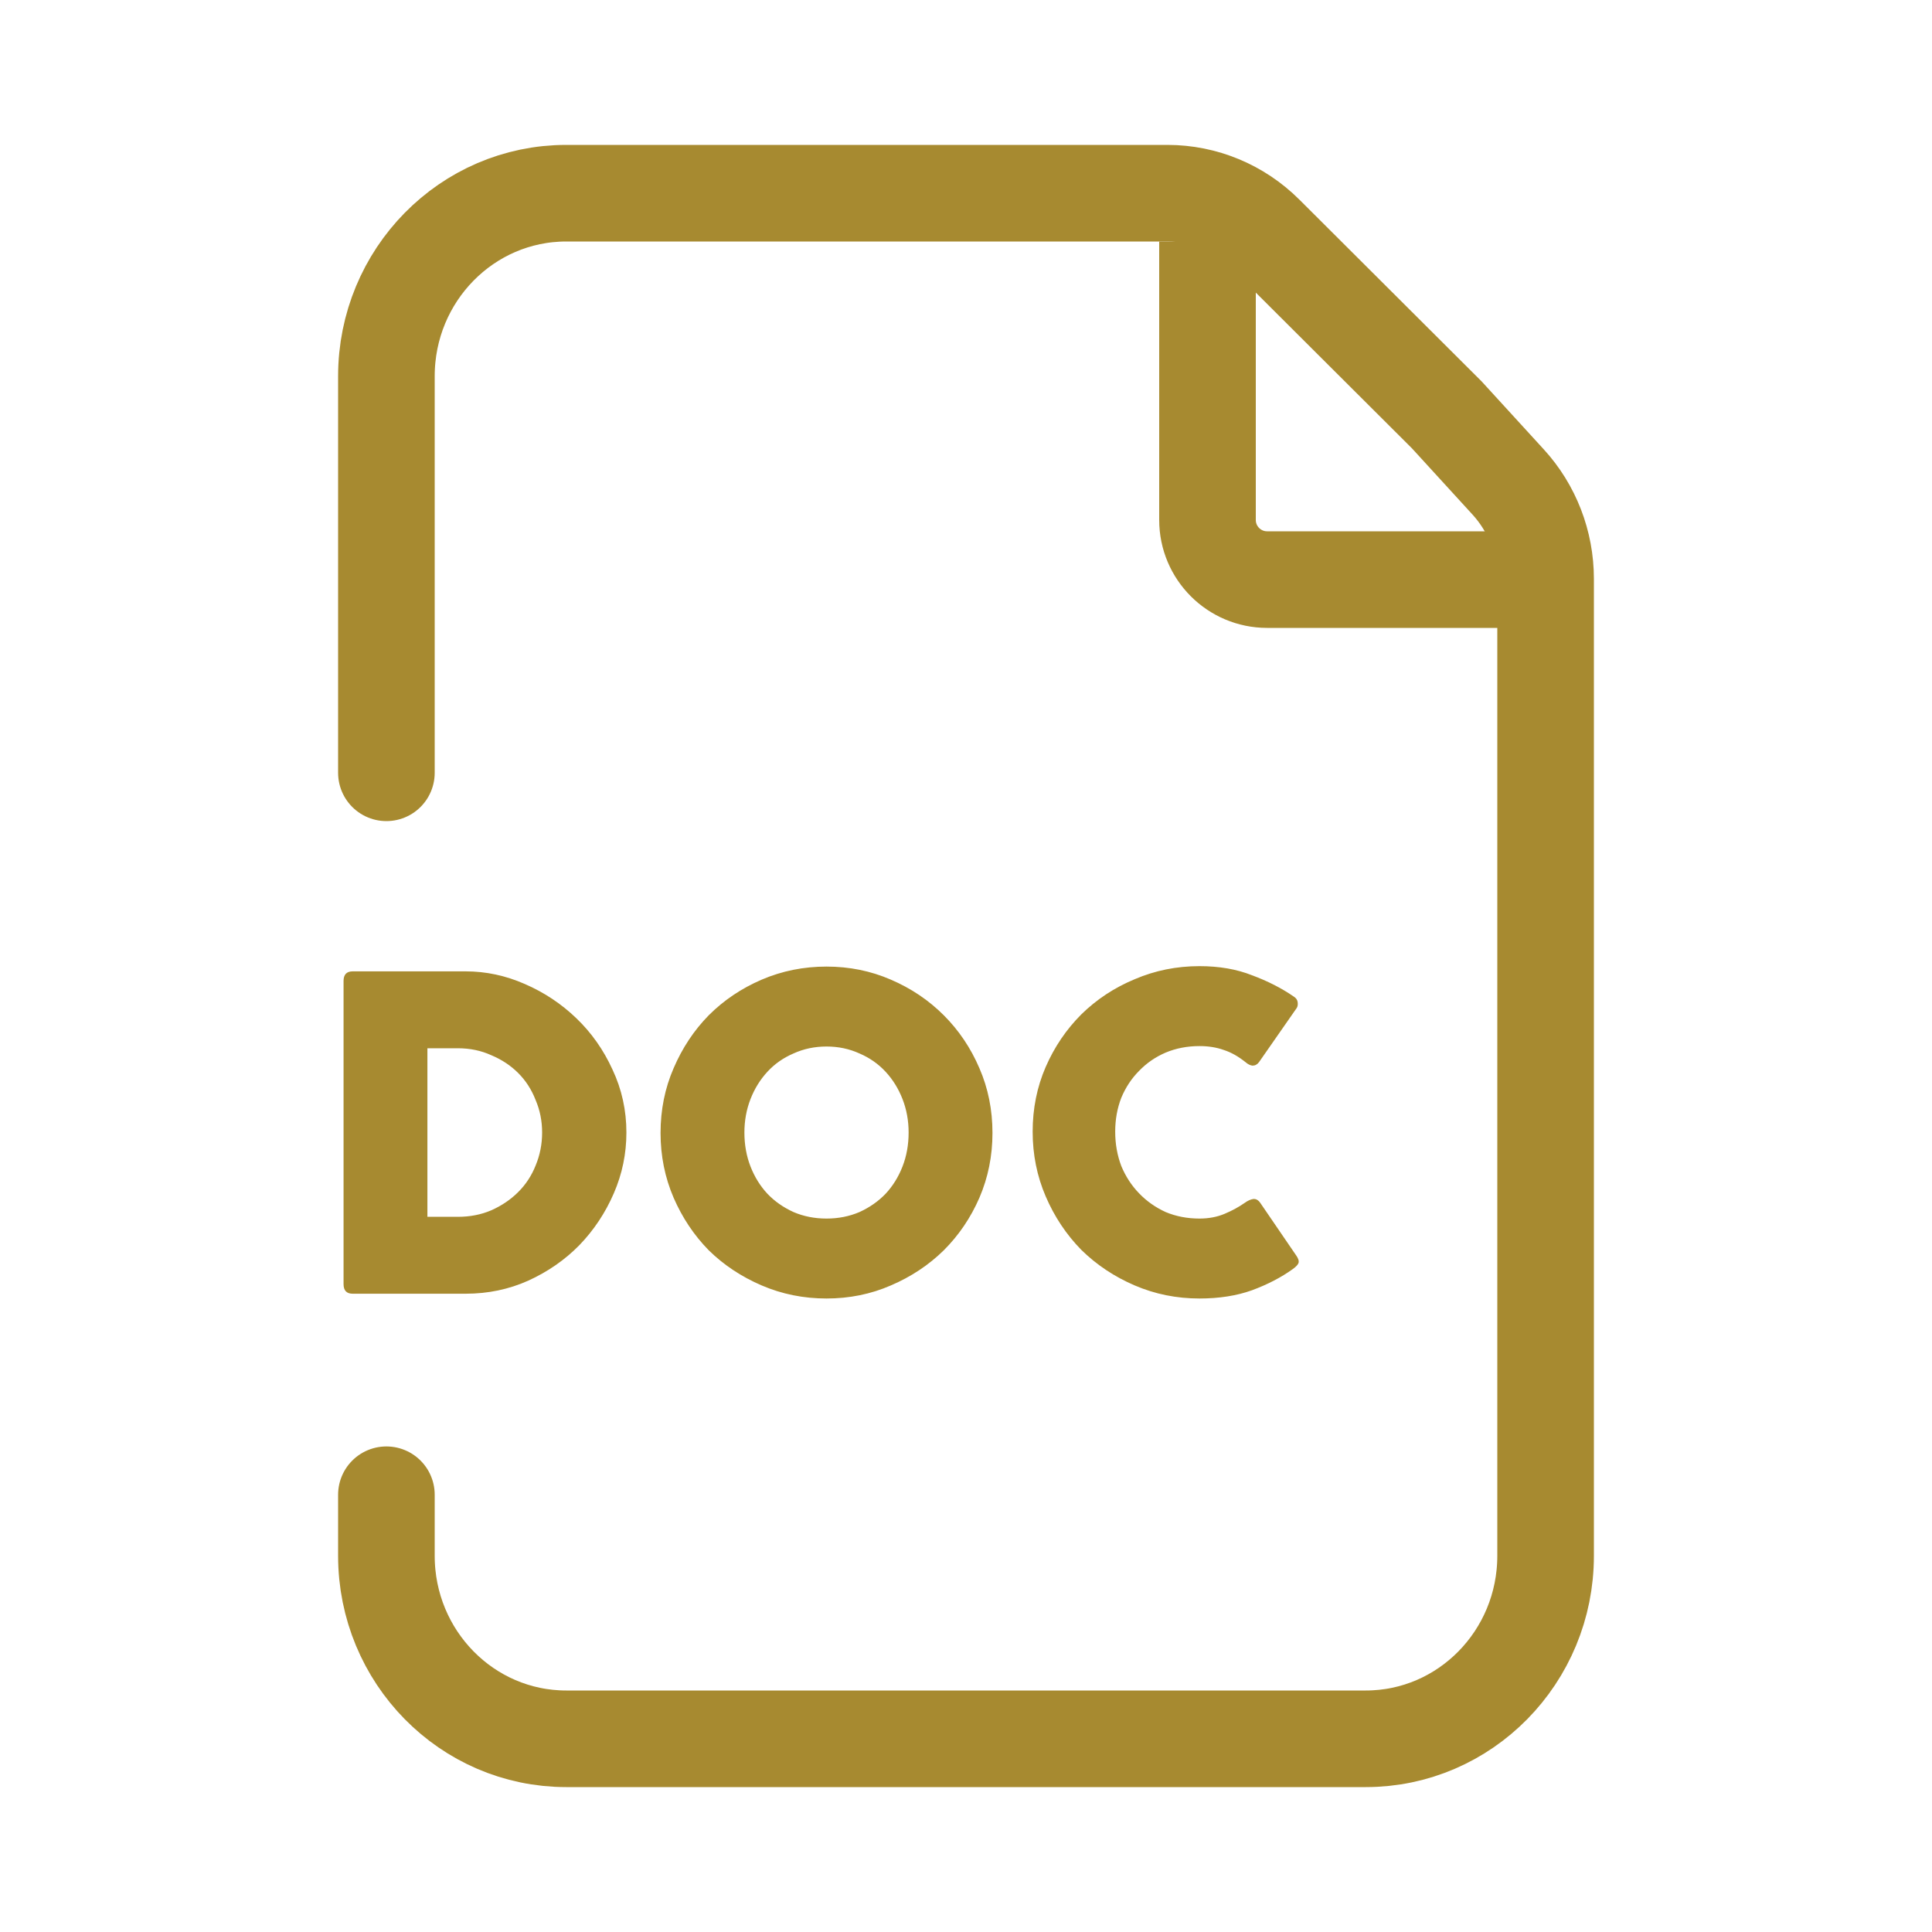
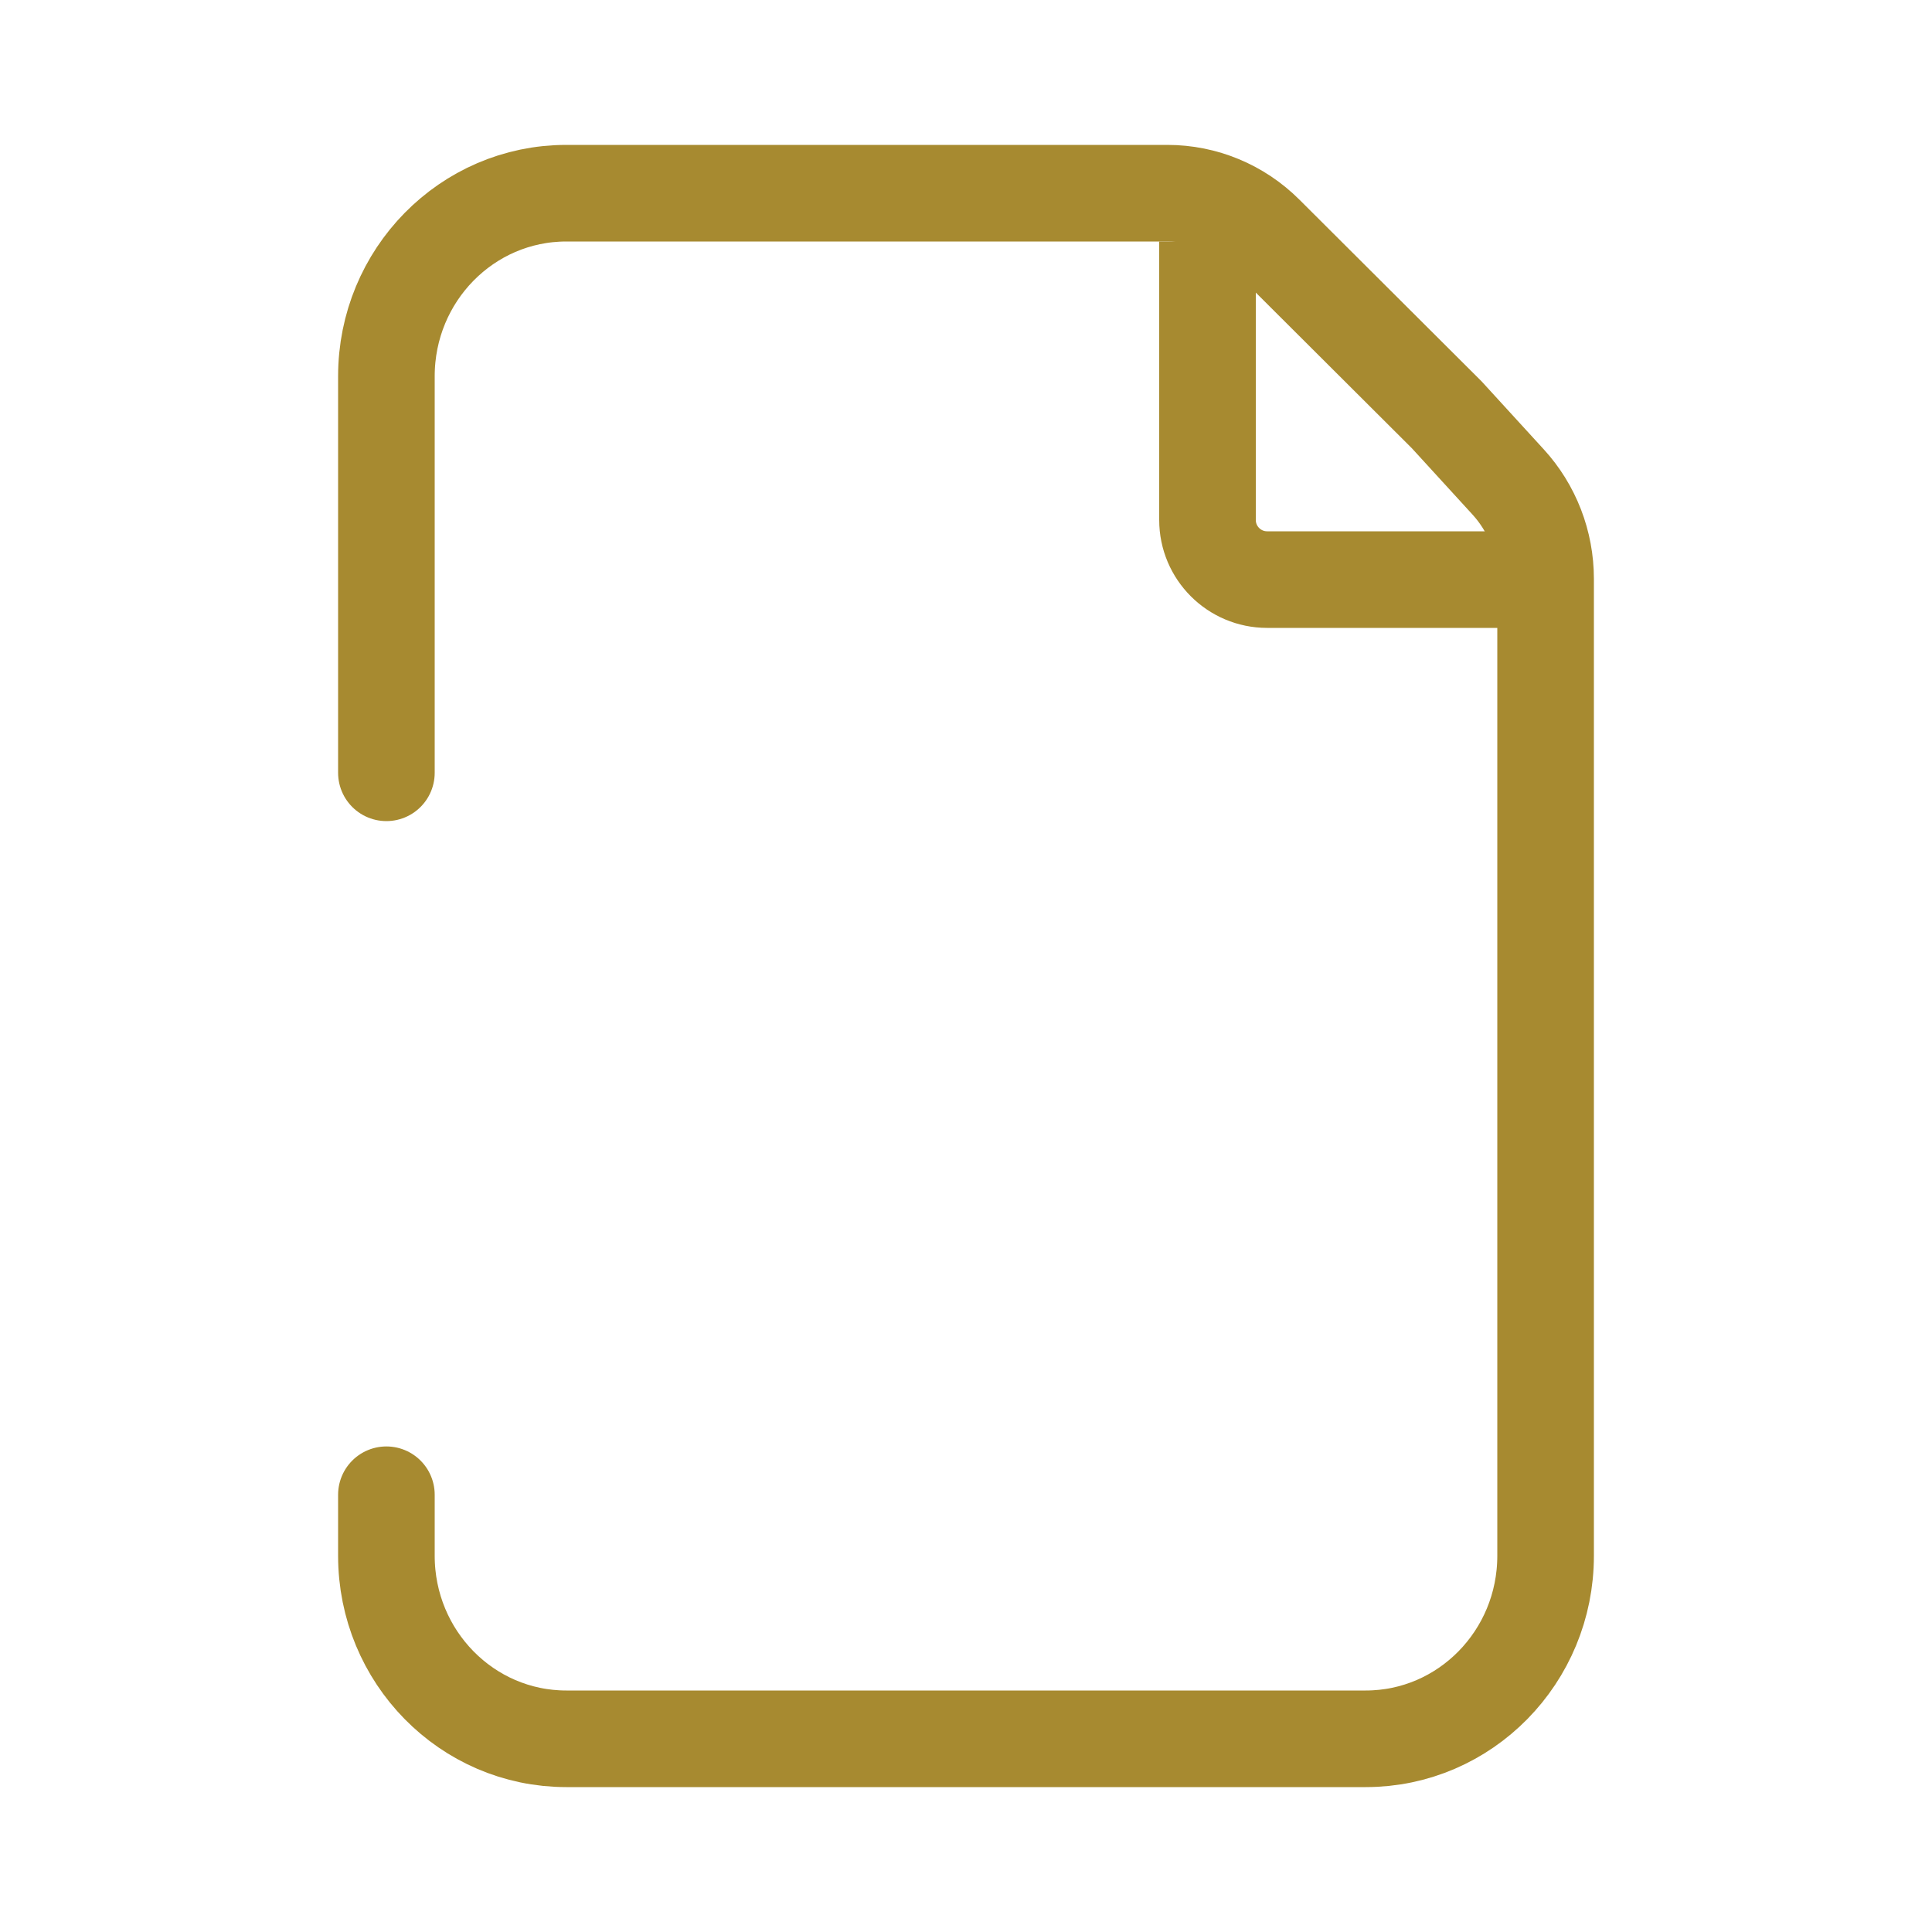
<svg xmlns="http://www.w3.org/2000/svg" width="40" height="40" viewBox="0 0 40 40" fill="none">
  <path d="M8 16V7.789C8 5.697 9.667 4 11.724 4H24.17C24.929 4 25.657 4.302 26.198 4.843L29.952 8.587L31.224 9.978C31.723 10.523 32 11.24 32 11.985V32.211C32 34.303 30.333 36 28.276 36H11.724C9.667 36 8 34.303 8 32.211V30.947" stroke="#A78A30" stroke-width="2" stroke-linecap="round" />
  <path d="M25 5V10.765C25 11.447 25.553 12 26.235 12H32" stroke="#A78A30" stroke-width="2" />
-   <path d="M7.113 26.587V20.309C7.113 20.177 7.176 20.111 7.302 20.111H9.641C10.06 20.111 10.468 20.198 10.864 20.372C11.266 20.546 11.623 20.783 11.934 21.083C12.246 21.383 12.495 21.736 12.681 22.144C12.873 22.552 12.969 22.987 12.969 23.448C12.969 23.886 12.882 24.306 12.708 24.707C12.534 25.109 12.297 25.466 11.997 25.778C11.697 26.084 11.344 26.329 10.936 26.515C10.534 26.695 10.102 26.785 9.641 26.785H7.302C7.176 26.785 7.113 26.719 7.113 26.587ZM11.224 23.448C11.224 23.209 11.179 22.984 11.089 22.774C11.005 22.558 10.885 22.372 10.729 22.216C10.573 22.06 10.387 21.937 10.171 21.847C9.961 21.751 9.731 21.703 9.479 21.703H8.849V25.193H9.479C9.731 25.193 9.961 25.148 10.171 25.058C10.387 24.962 10.573 24.836 10.729 24.68C10.885 24.525 11.005 24.342 11.089 24.132C11.179 23.916 11.224 23.688 11.224 23.448ZM15.412 23.448C15.412 23.7 15.454 23.934 15.538 24.15C15.622 24.366 15.739 24.555 15.889 24.716C16.038 24.872 16.218 24.998 16.428 25.094C16.638 25.184 16.866 25.229 17.112 25.229C17.358 25.229 17.585 25.184 17.795 25.094C18.005 24.998 18.185 24.872 18.335 24.716C18.485 24.555 18.602 24.366 18.686 24.15C18.77 23.934 18.812 23.7 18.812 23.448C18.812 23.203 18.77 22.972 18.686 22.756C18.602 22.54 18.485 22.351 18.335 22.189C18.185 22.027 18.005 21.901 17.795 21.811C17.585 21.715 17.358 21.667 17.112 21.667C16.866 21.667 16.638 21.715 16.428 21.811C16.218 21.901 16.038 22.027 15.889 22.189C15.739 22.351 15.622 22.54 15.538 22.756C15.454 22.972 15.412 23.203 15.412 23.448ZM13.676 23.457C13.676 22.978 13.766 22.531 13.946 22.117C14.126 21.697 14.368 21.332 14.674 21.02C14.986 20.708 15.352 20.462 15.771 20.282C16.191 20.102 16.638 20.012 17.112 20.012C17.585 20.012 18.029 20.102 18.443 20.282C18.863 20.462 19.228 20.708 19.54 21.02C19.852 21.332 20.098 21.697 20.278 22.117C20.458 22.531 20.548 22.978 20.548 23.457C20.548 23.931 20.458 24.378 20.278 24.797C20.098 25.211 19.852 25.574 19.54 25.886C19.228 26.192 18.863 26.434 18.443 26.614C18.029 26.794 17.585 26.884 17.112 26.884C16.638 26.884 16.191 26.794 15.771 26.614C15.352 26.434 14.986 26.192 14.674 25.886C14.368 25.574 14.126 25.211 13.946 24.797C13.766 24.378 13.676 23.931 13.676 23.457ZM25.769 24.905C25.835 24.857 25.895 24.831 25.949 24.824C26.003 24.819 26.051 24.845 26.093 24.905L26.831 25.985C26.879 26.051 26.897 26.105 26.885 26.147C26.873 26.183 26.834 26.225 26.768 26.273C26.528 26.446 26.246 26.593 25.922 26.713C25.605 26.827 25.242 26.884 24.834 26.884C24.36 26.884 23.914 26.794 23.494 26.614C23.074 26.434 22.705 26.189 22.387 25.877C22.076 25.559 21.83 25.19 21.65 24.77C21.47 24.351 21.38 23.904 21.38 23.43C21.38 22.951 21.47 22.504 21.65 22.09C21.83 21.676 22.076 21.314 22.387 21.002C22.705 20.69 23.074 20.447 23.494 20.273C23.914 20.093 24.36 20.003 24.834 20.003C25.242 20.003 25.605 20.066 25.922 20.192C26.246 20.312 26.534 20.459 26.786 20.633C26.834 20.663 26.861 20.702 26.867 20.75C26.873 20.798 26.867 20.837 26.849 20.867L26.066 21.991C26.03 22.039 25.985 22.063 25.931 22.063C25.883 22.057 25.835 22.033 25.787 21.991C25.637 21.871 25.488 21.787 25.338 21.739C25.188 21.685 25.02 21.658 24.834 21.658C24.582 21.658 24.348 21.703 24.133 21.793C23.923 21.883 23.74 22.009 23.584 22.171C23.428 22.327 23.305 22.513 23.215 22.729C23.131 22.945 23.089 23.178 23.089 23.43C23.089 23.682 23.131 23.919 23.215 24.141C23.305 24.357 23.428 24.546 23.584 24.707C23.74 24.869 23.923 24.998 24.133 25.094C24.348 25.184 24.582 25.229 24.834 25.229C25.026 25.229 25.2 25.196 25.356 25.13C25.512 25.064 25.649 24.989 25.769 24.905Z" fill="#A78A30" />
</svg>